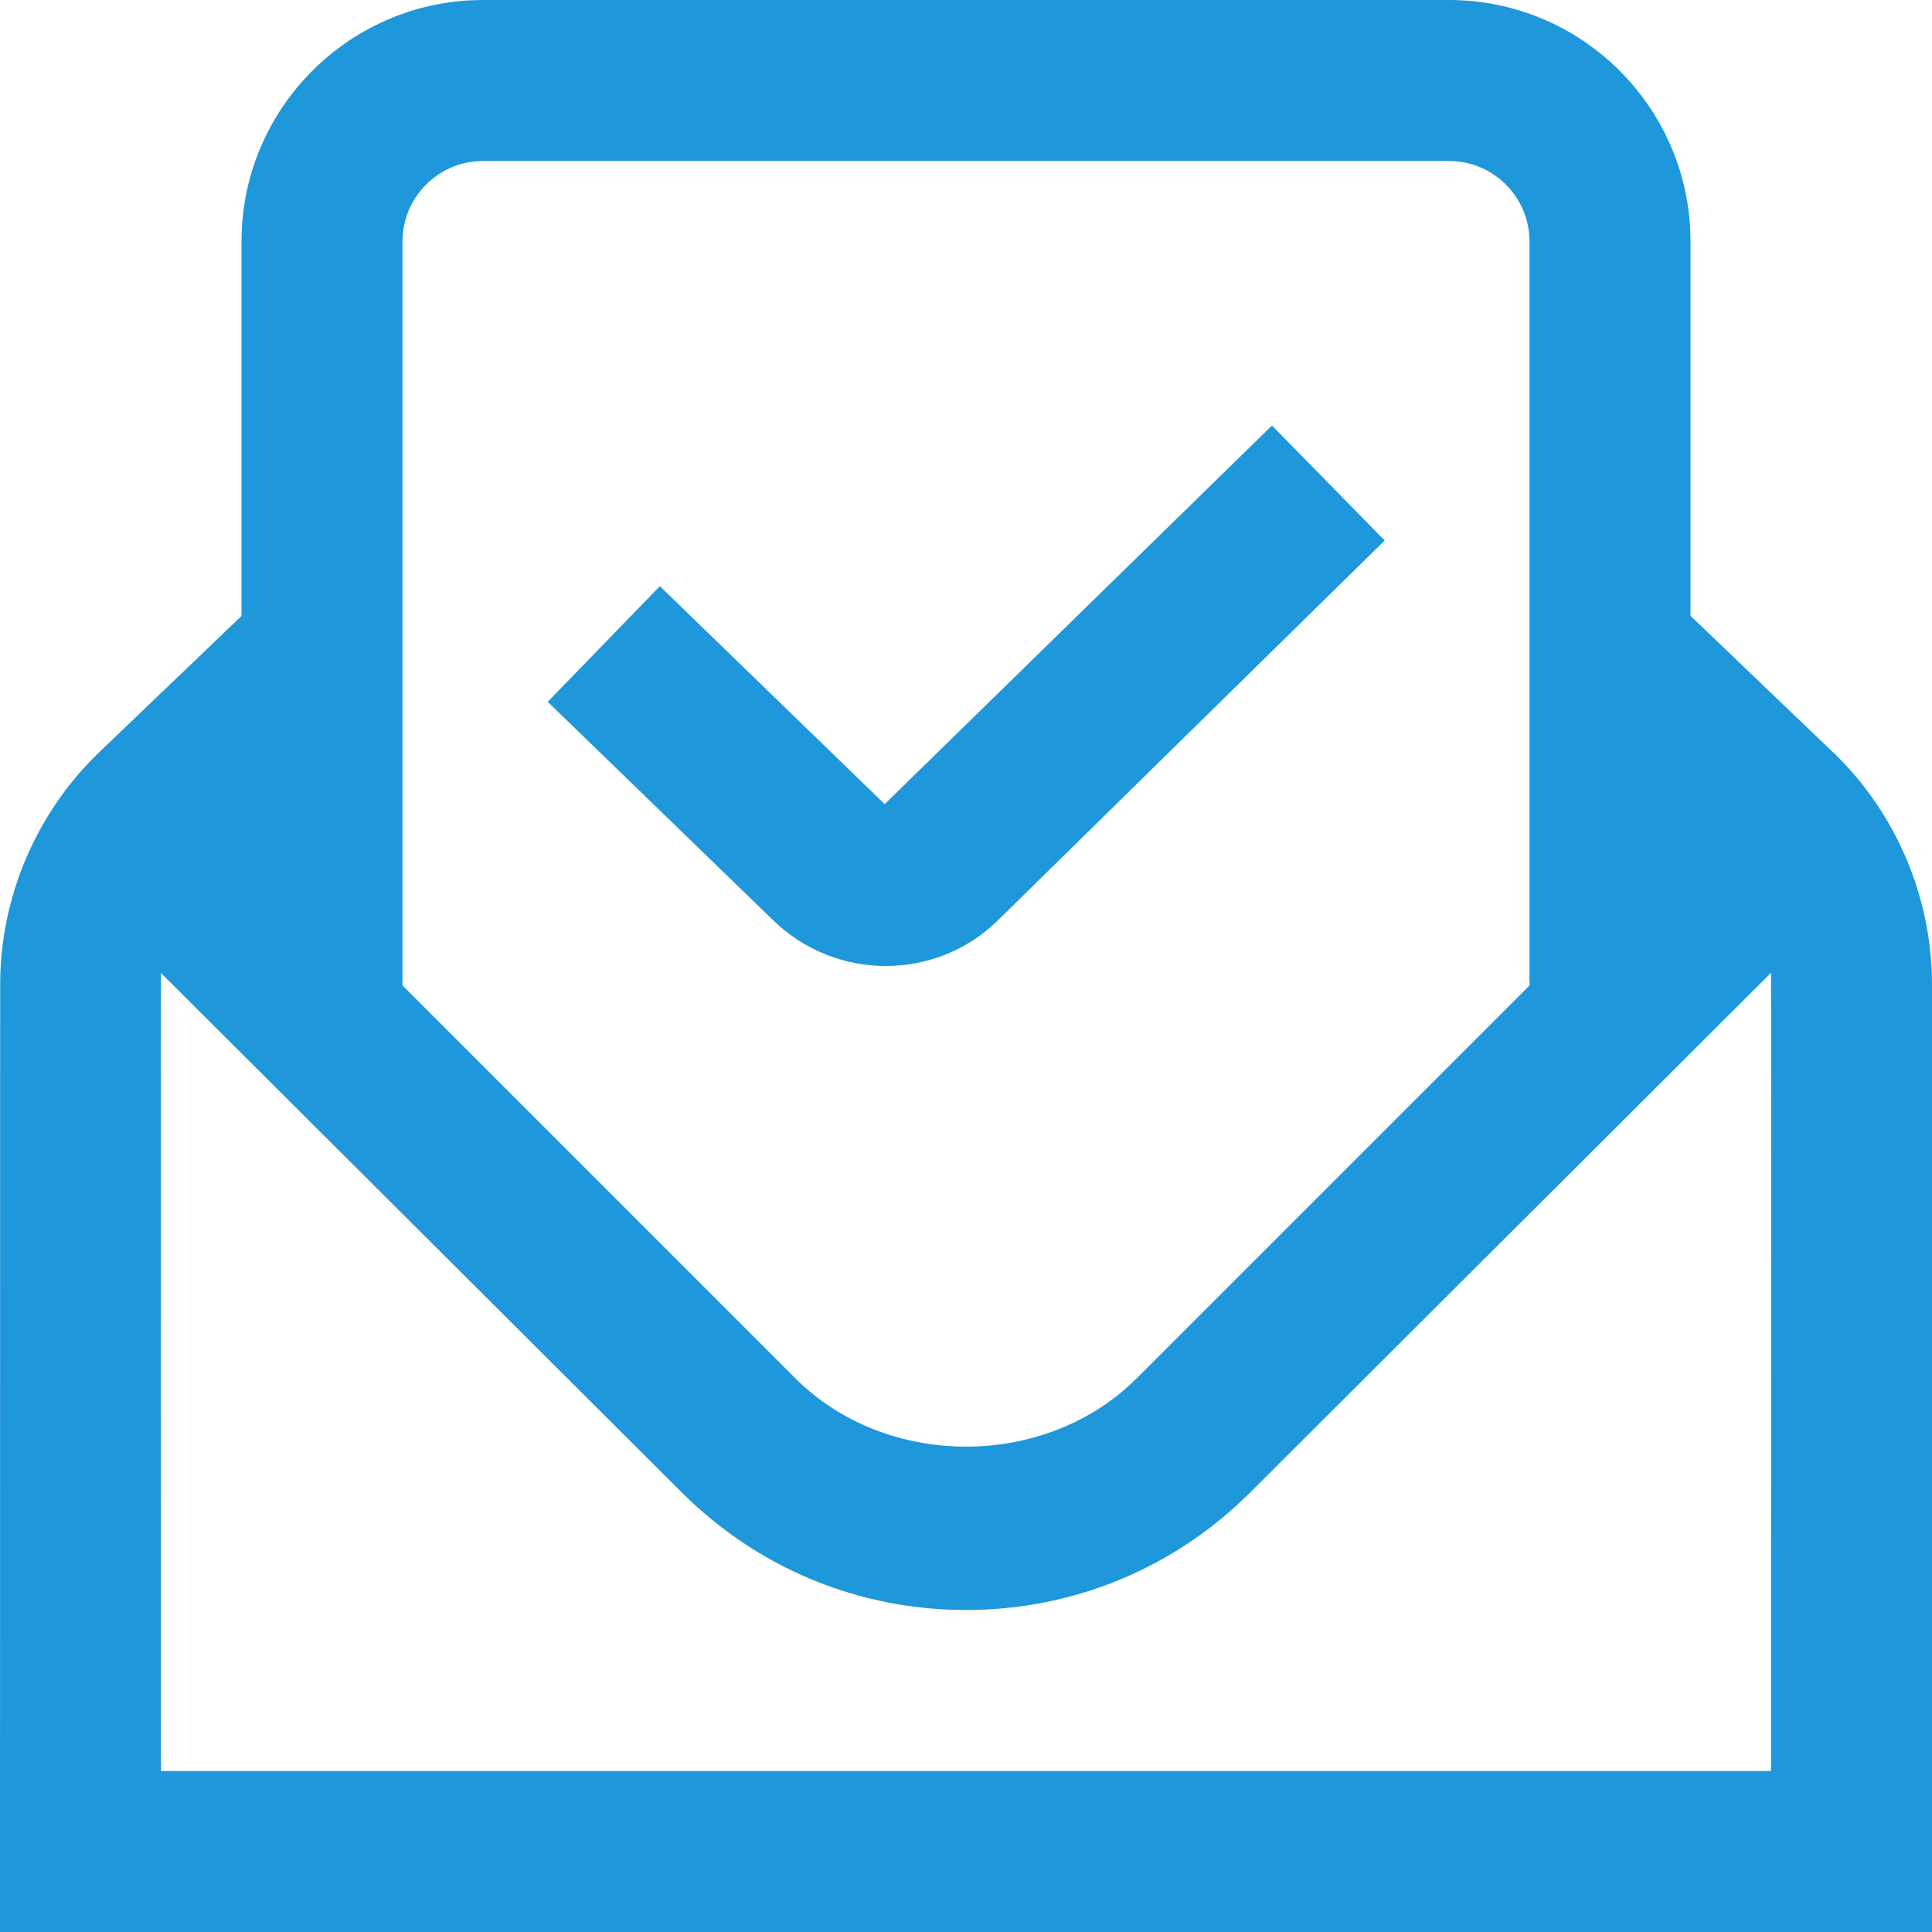
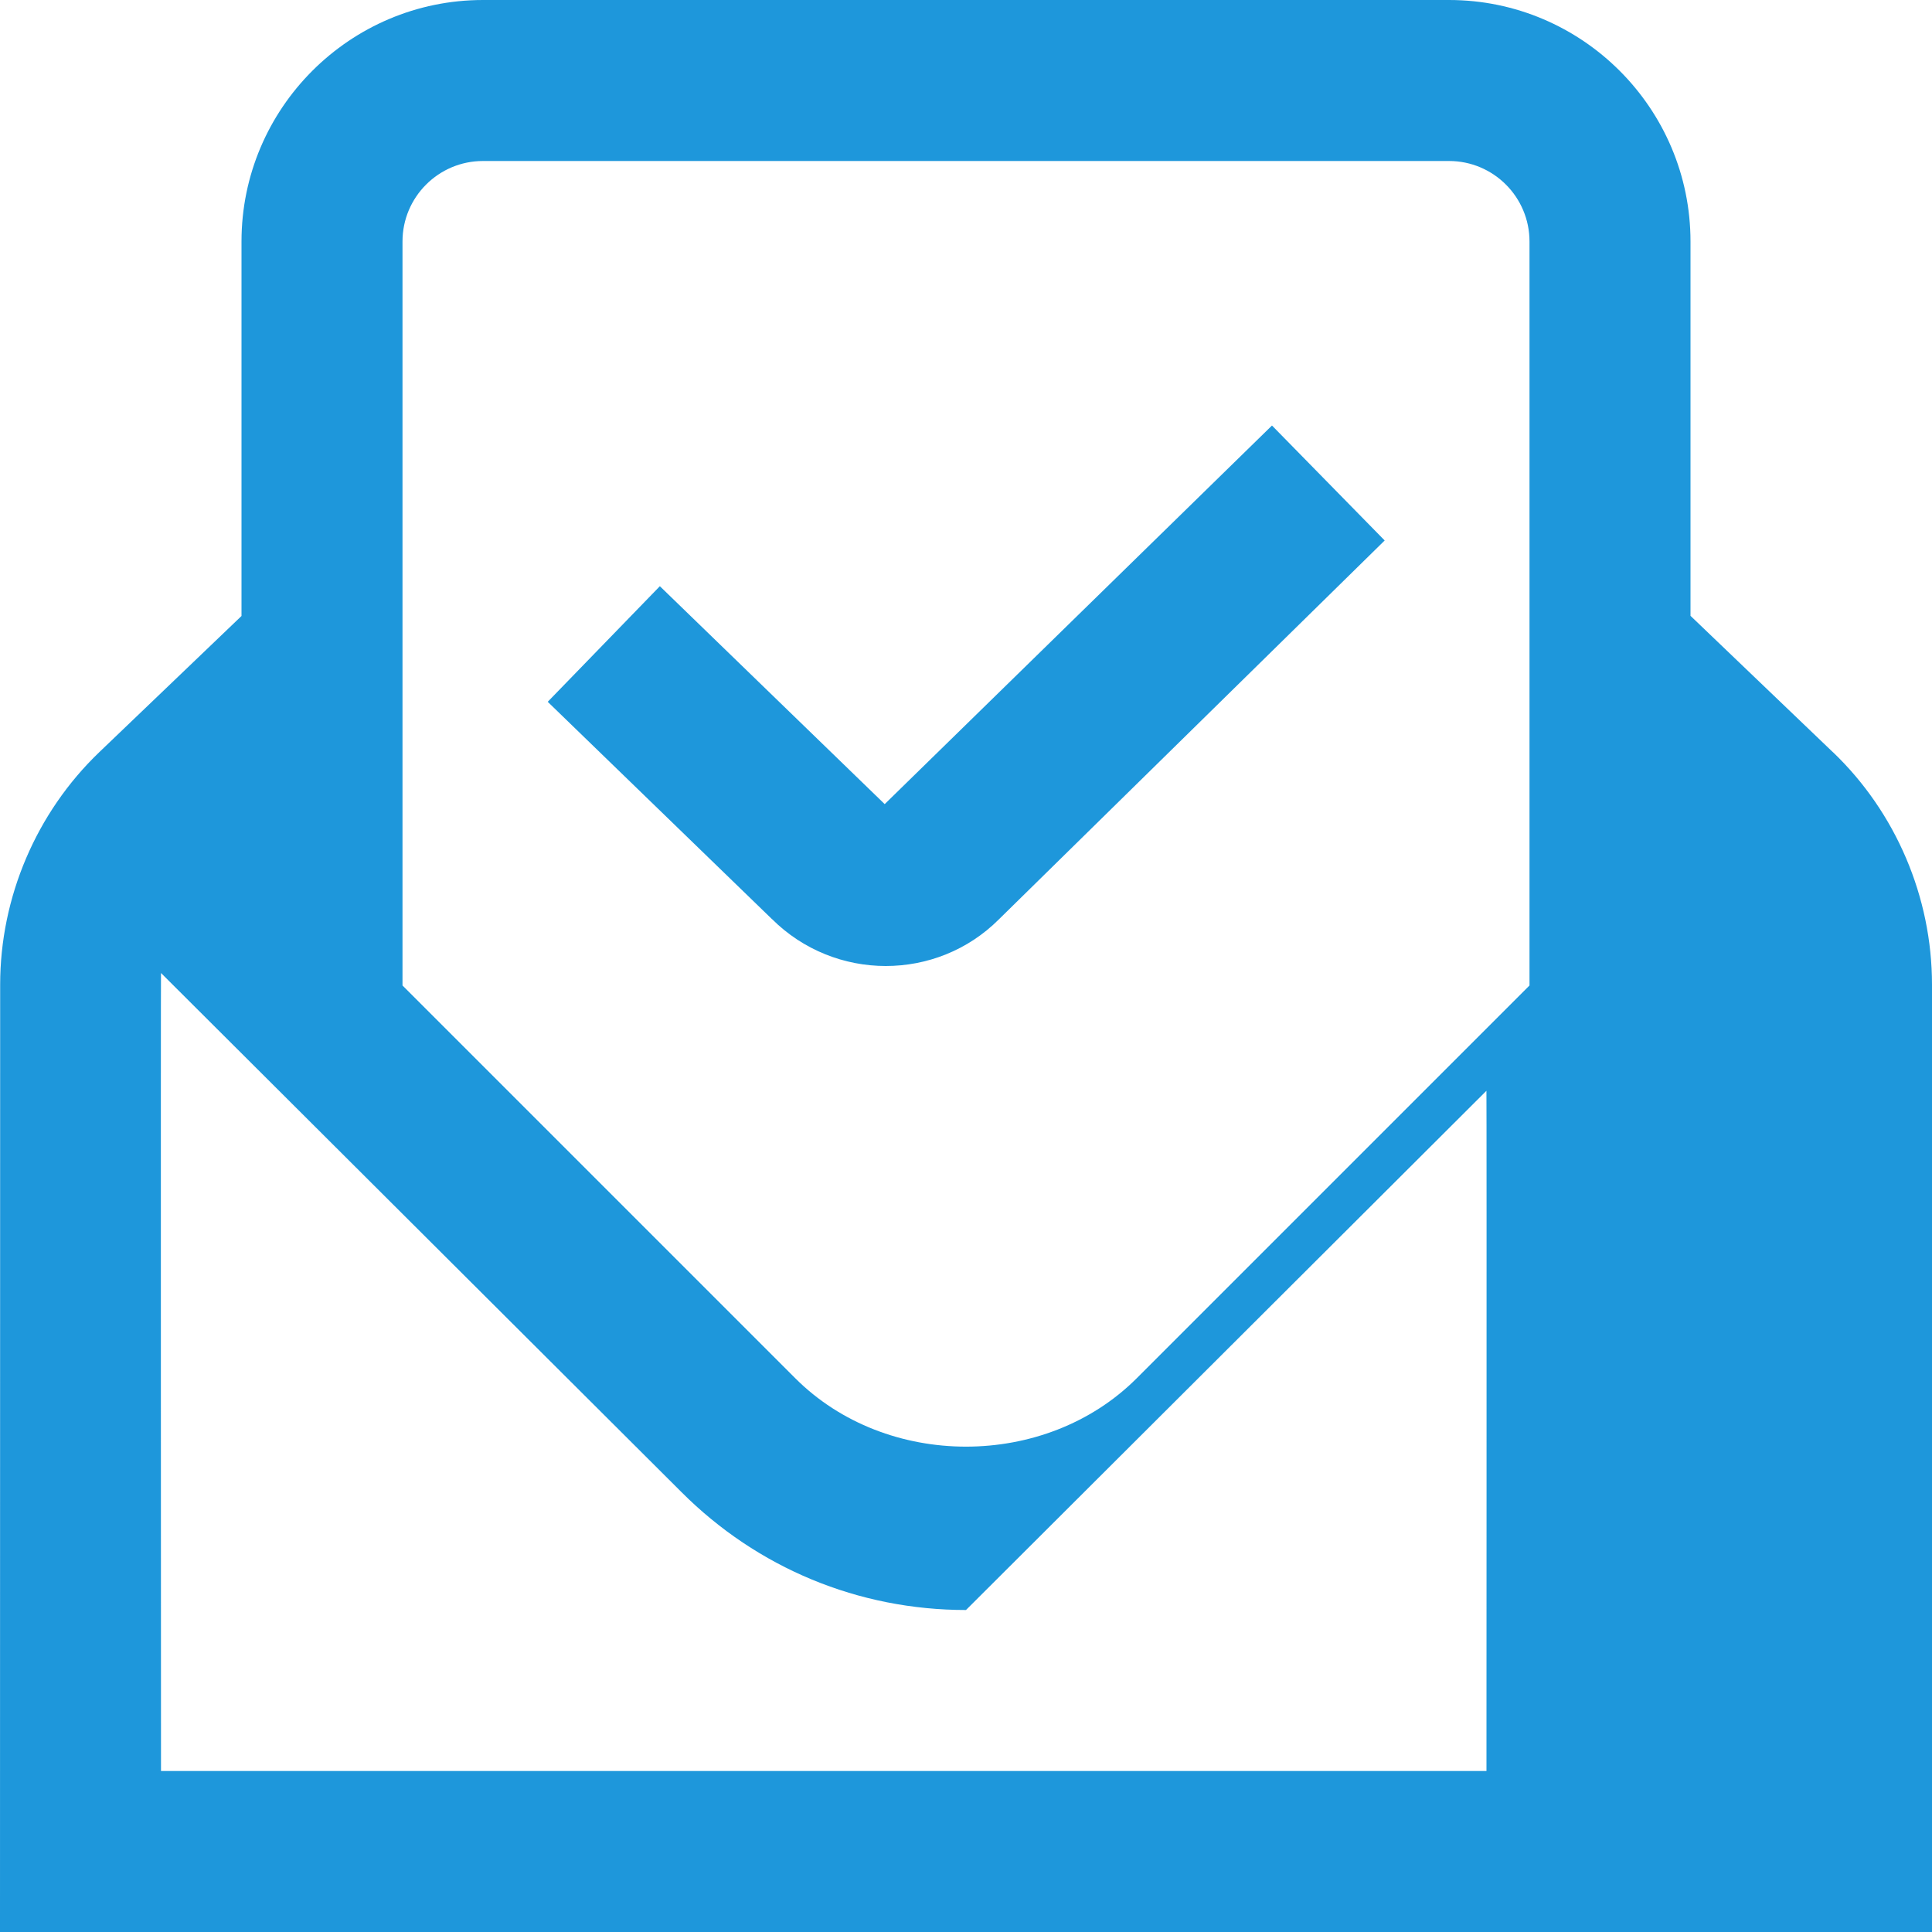
<svg xmlns="http://www.w3.org/2000/svg" id="Layer_1" data-name="Layer 1" viewBox="0 0 24 24">
-   <path d="m22.769,9.344l-1.769-1.694V3c0-1.654-1.346-3-3-3H6c-1.654,0-3,1.346-3,3v4.652l-1.767,1.692C.451,10.094.002,11.146.002,12.231l-.002,11.769h24v-11.769c0-1.087-.449-2.14-1.231-2.888ZM6,2h12c.552,0,1,.448,1,1v9.242l-4.879,4.879c-1.133,1.133-3.109,1.133-4.242,0l-4.879-4.879V3c0-.552.448-1,1-1Zm16,20H2s-.004-9.865,0-9.913l6.465,6.448c.943.944,2.199,1.465,3.535,1.465s2.592-.521,3.535-1.465l6.465-6.45c.004.049,0,9.915,0,9.915Zm-12.414-10.586l-2.782-2.696,1.393-1.436,2.793,2.707,4.811-4.703,1.4,1.428-4.793,4.707c-.386.386-.895.579-1.405.579s-1.025-.195-1.416-.586Z" fill="#1E97DB" />
+   <path d="m22.769,9.344l-1.769-1.694V3c0-1.654-1.346-3-3-3H6c-1.654,0-3,1.346-3,3v4.652l-1.767,1.692C.451,10.094.002,11.146.002,12.231l-.002,11.769h24v-11.769c0-1.087-.449-2.14-1.231-2.888ZM6,2h12c.552,0,1,.448,1,1v9.242l-4.879,4.879c-1.133,1.133-3.109,1.133-4.242,0l-4.879-4.879V3c0-.552.448-1,1-1Zm16,20H2s-.004-9.865,0-9.913l6.465,6.448c.943.944,2.199,1.465,3.535,1.465l6.465-6.45c.004.049,0,9.915,0,9.915Zm-12.414-10.586l-2.782-2.696,1.393-1.436,2.793,2.707,4.811-4.703,1.4,1.428-4.793,4.707c-.386.386-.895.579-1.405.579s-1.025-.195-1.416-.586Z" fill="#1E97DB" />
</svg>